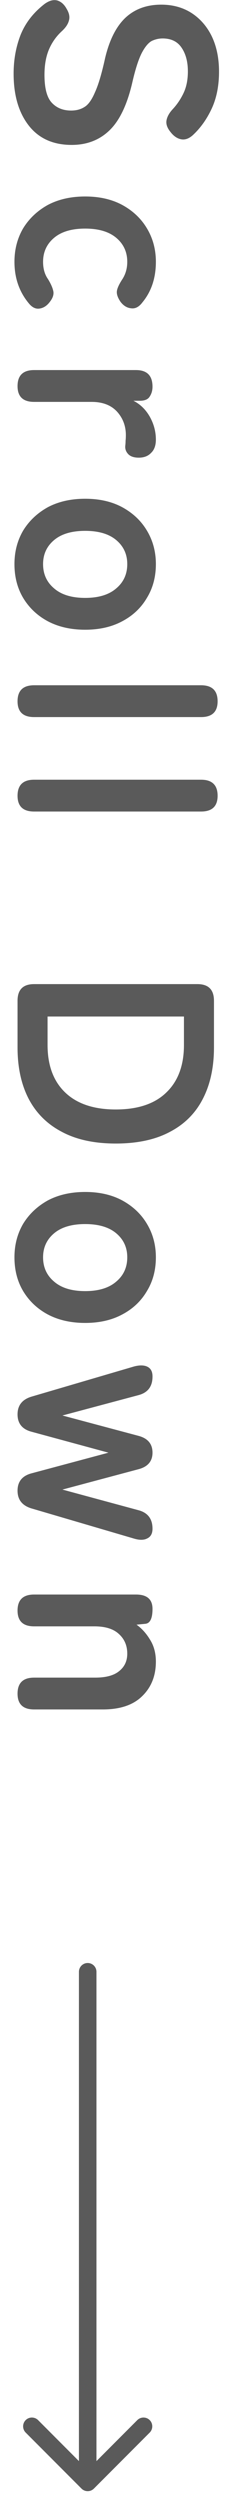
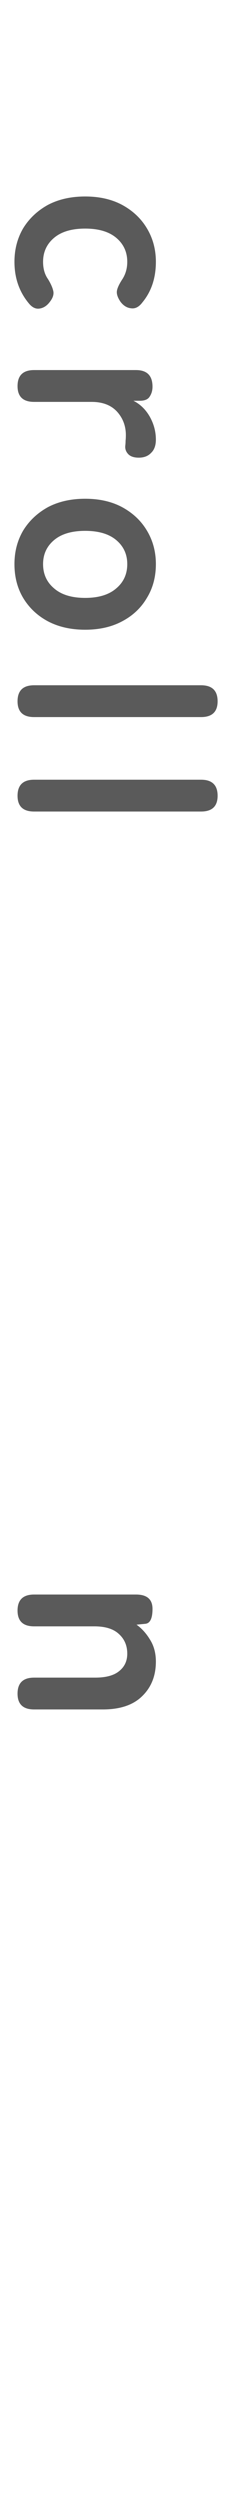
<svg xmlns="http://www.w3.org/2000/svg" width="13" height="142" viewBox="0 0 13 142" fill="none">
  <path d="M1 91.482C1 90.874 1.315 90.57 1.944 90.57H7.752C8.381 90.57 8.696 90.842 8.696 91.386C8.696 91.93 8.557 92.212 8.28 92.234L7.784 92.282C8.083 92.495 8.339 92.778 8.552 93.13C8.776 93.482 8.888 93.898 8.888 94.378C8.888 95.178 8.632 95.828 8.12 96.33C7.608 96.842 6.856 97.098 5.864 97.098H1.944C1.315 97.098 1 96.799 1 96.202C1 95.594 1.315 95.29 1.944 95.29H5.432C6.04 95.29 6.493 95.167 6.792 94.922C7.101 94.676 7.256 94.346 7.256 93.93C7.256 93.471 7.096 93.098 6.776 92.81C6.467 92.522 6.003 92.378 5.384 92.378H1.944C1.315 92.378 1 92.079 1 91.482Z" fill="#5A5A5A" />
-   <path d="M1 80.337C1 79.825 1.266 79.489 1.8 79.329L7.64 77.617C7.96 77.532 8.216 77.537 8.408 77.633C8.6 77.729 8.696 77.911 8.696 78.177V78.193C8.696 78.759 8.424 79.111 7.88 79.249L3.56 80.401L7.88 81.553C8.424 81.692 8.696 82.012 8.696 82.513C8.696 83.004 8.424 83.319 7.88 83.457L3.56 84.609L7.88 85.777C8.424 85.916 8.696 86.268 8.696 86.833C8.696 87.1 8.6 87.281 8.408 87.377C8.216 87.484 7.96 87.489 7.64 87.393L1.8 85.681C1.266 85.521 1 85.185 1 84.673C1 84.151 1.272 83.82 1.816 83.681L6.184 82.513L1.816 81.329C1.272 81.191 1 80.86 1 80.337Z" fill="#5A5A5A" />
-   <path d="M0.824 71.416C0.824 70.712 0.989 70.077 1.32 69.512C1.661 68.957 2.131 68.515 2.728 68.184C3.336 67.864 4.045 67.704 4.856 67.704C5.667 67.704 6.371 67.864 6.968 68.184C7.576 68.515 8.045 68.957 8.376 69.512C8.717 70.077 8.888 70.712 8.888 71.416C8.888 72.141 8.717 72.781 8.376 73.336C8.045 73.901 7.576 74.344 6.968 74.664C6.371 74.984 5.667 75.144 4.856 75.144C4.045 75.144 3.336 74.984 2.728 74.664C2.131 74.344 1.661 73.901 1.32 73.336C0.989 72.781 0.824 72.141 0.824 71.416ZM2.456 71.416C2.456 71.981 2.664 72.44 3.08 72.792C3.496 73.155 4.088 73.336 4.856 73.336C5.624 73.336 6.216 73.155 6.632 72.792C7.048 72.44 7.256 71.981 7.256 71.416C7.256 70.861 7.048 70.408 6.632 70.056C6.216 69.704 5.624 69.528 4.856 69.528C4.088 69.528 3.496 69.704 3.08 70.056C2.664 70.408 2.456 70.861 2.456 71.416Z" fill="#5A5A5A" />
-   <path d="M1 56.843C1 56.213 1.315 55.898 1.944 55.898H11.256C11.885 55.898 12.2 56.213 12.2 56.843V59.498C12.2 60.618 11.992 61.584 11.576 62.395C11.16 63.216 10.536 63.845 9.704 64.282C8.872 64.731 7.837 64.954 6.6 64.954C5.373 64.954 4.344 64.731 3.512 64.282C2.68 63.845 2.051 63.216 1.624 62.395C1.208 61.584 1 60.618 1 59.498V56.843ZM2.712 57.739V59.355C2.712 60.507 3.043 61.403 3.704 62.042C4.376 62.693 5.341 63.019 6.6 63.019C7.869 63.019 8.835 62.693 9.496 62.042C10.157 61.403 10.488 60.507 10.488 59.355V57.739H2.712Z" fill="#5A5A5A" />
  <path d="M1 45.2C1 44.593 1.315 44.288 1.944 44.288H11.464C12.093 44.288 12.408 44.593 12.408 45.2C12.408 45.798 12.093 46.096 11.464 46.096H1.944C1.315 46.096 1 45.798 1 45.2Z" fill="#5A5A5A" />
  <path d="M1 39.835C1 39.227 1.315 38.923 1.944 38.923H11.464C12.093 38.923 12.408 39.227 12.408 39.835C12.408 40.432 12.093 40.731 11.464 40.731H1.944C1.315 40.731 1 40.432 1 39.835Z" fill="#5A5A5A" />
  <path d="M0.824 32.041C0.824 31.337 0.989 30.702 1.32 30.137C1.661 29.582 2.131 29.14 2.728 28.809C3.336 28.489 4.045 28.329 4.856 28.329C5.667 28.329 6.371 28.489 6.968 28.809C7.576 29.14 8.045 29.582 8.376 30.137C8.717 30.702 8.888 31.337 8.888 32.041C8.888 32.766 8.717 33.406 8.376 33.961C8.045 34.526 7.576 34.969 6.968 35.289C6.371 35.609 5.667 35.769 4.856 35.769C4.045 35.769 3.336 35.609 2.728 35.289C2.131 34.969 1.661 34.526 1.32 33.961C0.989 33.406 0.824 32.766 0.824 32.041ZM2.456 32.041C2.456 32.606 2.664 33.065 3.08 33.417C3.496 33.78 4.088 33.961 4.856 33.961C5.624 33.961 6.216 33.78 6.632 33.417C7.048 33.065 7.256 32.606 7.256 32.041C7.256 31.486 7.048 31.033 6.632 30.681C6.216 30.329 5.624 30.153 4.856 30.153C4.088 30.153 3.496 30.329 3.08 30.681C2.664 31.033 2.456 31.486 2.456 32.041Z" fill="#5A5A5A" />
  <path d="M1 21.932C1 21.324 1.315 21.02 1.944 21.02H7.752C8.381 21.02 8.696 21.334 8.696 21.964C8.696 22.177 8.643 22.364 8.536 22.524C8.44 22.684 8.253 22.764 7.976 22.764H7.608C7.992 22.956 8.301 23.254 8.536 23.66C8.771 24.076 8.888 24.513 8.888 24.972C8.888 25.302 8.797 25.553 8.616 25.724C8.445 25.905 8.211 25.996 7.912 25.996C7.635 25.996 7.432 25.926 7.304 25.788C7.176 25.649 7.123 25.489 7.144 25.308C7.155 25.222 7.16 25.132 7.16 25.036C7.171 24.94 7.176 24.833 7.176 24.716C7.176 24.193 7.005 23.745 6.664 23.372C6.323 23.009 5.843 22.828 5.224 22.828H1.944C1.315 22.828 1 22.529 1 21.932Z" fill="#5A5A5A" />
  <path d="M0.824 14.872C0.824 14.168 0.989 13.534 1.32 12.968C1.661 12.414 2.131 11.971 2.728 11.64C3.336 11.32 4.045 11.16 4.856 11.16C5.667 11.16 6.371 11.32 6.968 11.64C7.576 11.971 8.045 12.414 8.376 12.968C8.717 13.534 8.888 14.168 8.888 14.872C8.888 15.79 8.632 16.558 8.12 17.176C7.928 17.432 7.715 17.544 7.48 17.512C7.245 17.491 7.043 17.368 6.872 17.144C6.712 16.91 6.643 16.707 6.664 16.536C6.685 16.376 6.781 16.163 6.952 15.896C7.155 15.598 7.256 15.256 7.256 14.872C7.256 14.318 7.048 13.864 6.632 13.512C6.216 13.16 5.624 12.984 4.856 12.984C4.088 12.984 3.496 13.16 3.08 13.512C2.664 13.864 2.456 14.318 2.456 14.872C2.456 15.267 2.552 15.598 2.744 15.864C2.893 16.11 2.989 16.323 3.032 16.504C3.085 16.696 3.027 16.904 2.856 17.128C2.685 17.363 2.483 17.496 2.248 17.528C2.024 17.56 1.816 17.454 1.624 17.208C1.091 16.558 0.824 15.779 0.824 14.872Z" fill="#5A5A5A" />
-   <path d="M0.776 4.184C0.776 3.395 0.909 2.659 1.176 1.976C1.453 1.293 1.912 0.707 2.552 0.216C2.808 0.035 3.042 -0.029 3.256 0.024C3.48 0.088 3.661 0.248 3.8 0.504C3.949 0.749 3.992 0.973 3.928 1.176C3.874 1.379 3.736 1.581 3.512 1.784C3.202 2.072 2.962 2.413 2.792 2.808C2.621 3.213 2.536 3.693 2.536 4.248C2.536 4.995 2.669 5.517 2.936 5.816C3.213 6.125 3.586 6.28 4.056 6.28C4.354 6.28 4.61 6.211 4.824 6.072C5.037 5.944 5.234 5.667 5.416 5.24C5.608 4.824 5.8 4.179 5.992 3.304C6.237 2.269 6.626 1.501 7.16 1C7.693 0.509 8.37 0.264 9.192 0.264C9.842 0.264 10.413 0.419 10.904 0.728C11.405 1.048 11.794 1.491 12.072 2.056C12.349 2.632 12.488 3.304 12.488 4.072C12.488 4.872 12.349 5.571 12.072 6.168C11.794 6.765 11.437 7.267 11 7.672C10.776 7.875 10.552 7.955 10.328 7.912C10.104 7.869 9.901 7.731 9.72 7.496C9.528 7.261 9.453 7.037 9.496 6.824C9.538 6.611 9.661 6.397 9.864 6.184C10.109 5.917 10.312 5.613 10.472 5.272C10.632 4.931 10.712 4.525 10.712 4.056C10.712 3.501 10.589 3.048 10.344 2.696C10.109 2.355 9.752 2.184 9.272 2.184C9.058 2.184 8.85 2.232 8.648 2.328C8.456 2.435 8.269 2.659 8.088 3C7.906 3.352 7.73 3.891 7.56 4.616C7.272 5.896 6.84 6.819 6.264 7.384C5.688 7.949 4.962 8.232 4.088 8.232C3.021 8.232 2.2 7.859 1.624 7.112C1.058 6.376 0.776 5.4 0.776 4.184Z" fill="#5A5A5A" />
-   <path d="M5.5 112C5.5 111.724 5.276 111.5 5 111.5C4.724 111.5 4.5 111.724 4.5 112L5.5 112ZM4.646 141.354C4.842 141.549 5.158 141.549 5.354 141.354L8.536 138.172C8.731 137.976 8.731 137.66 8.536 137.464C8.34 137.269 8.024 137.269 7.828 137.464L5 140.293L2.172 137.464C1.976 137.269 1.66 137.269 1.464 137.464C1.269 137.66 1.269 137.976 1.464 138.172L4.646 141.354ZM4.5 112L4.5 141L5.5 141L5.5 112L4.5 112Z" fill="#5A5A5A" />
</svg>